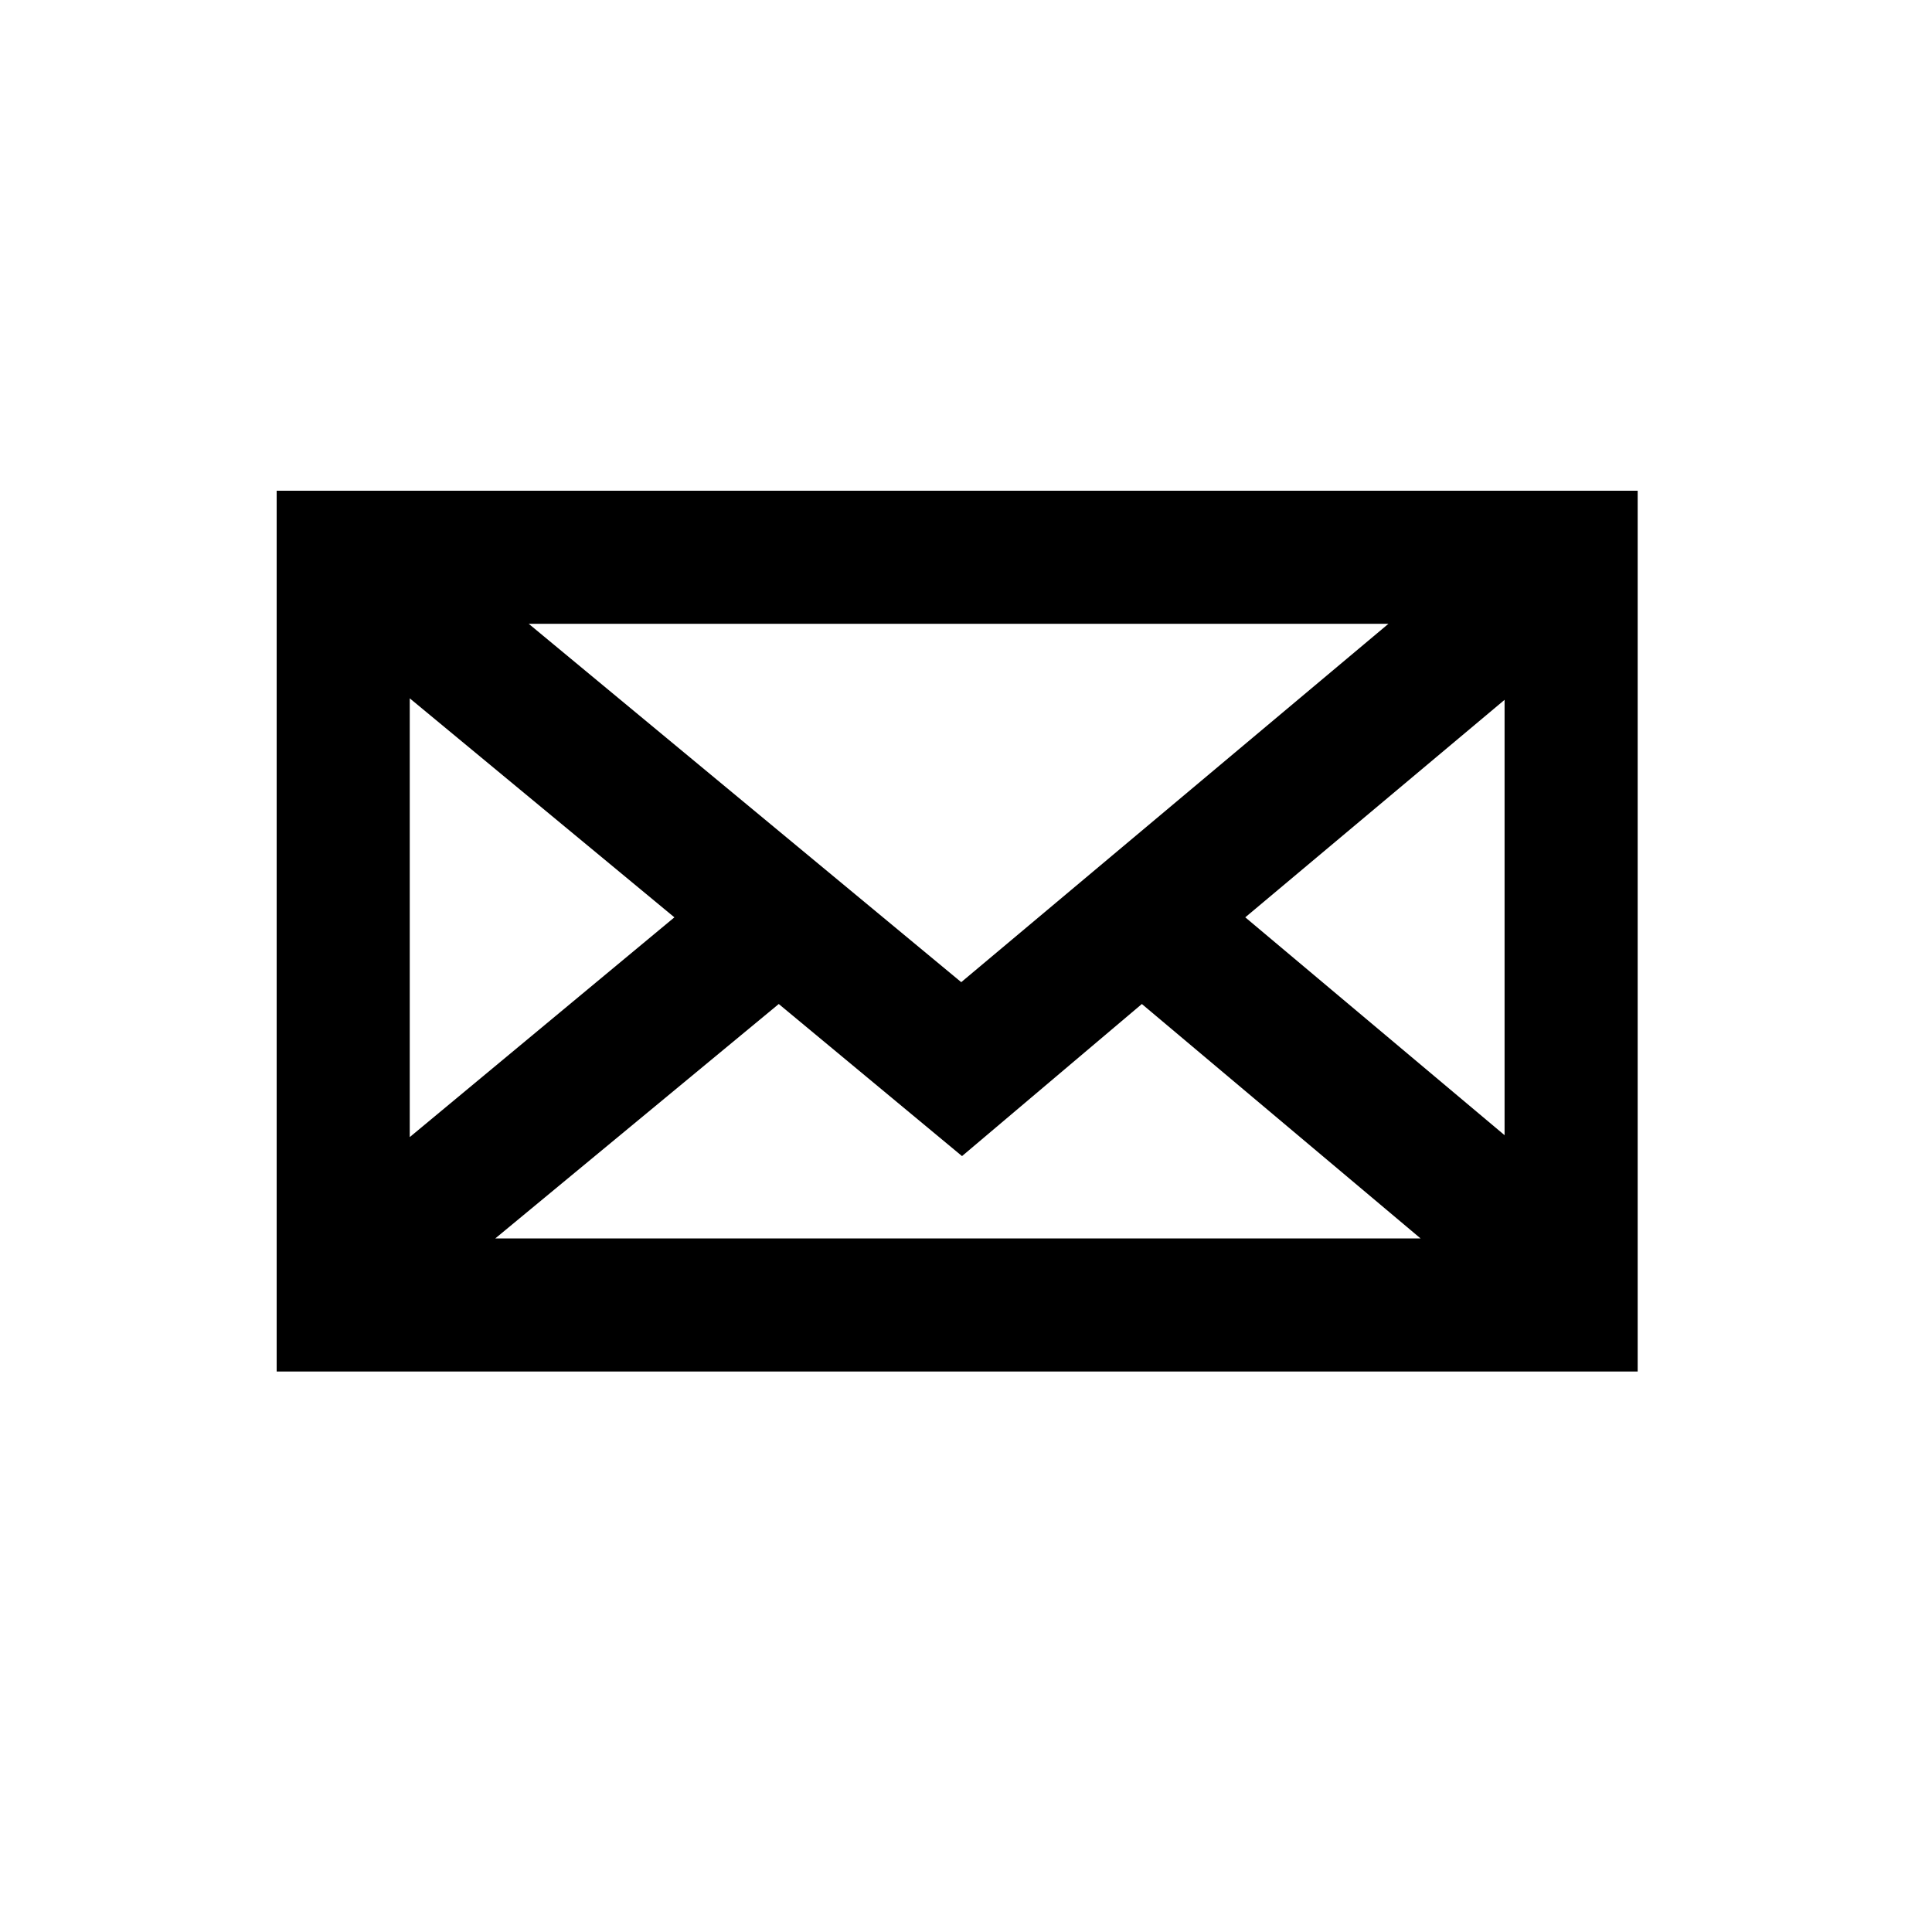
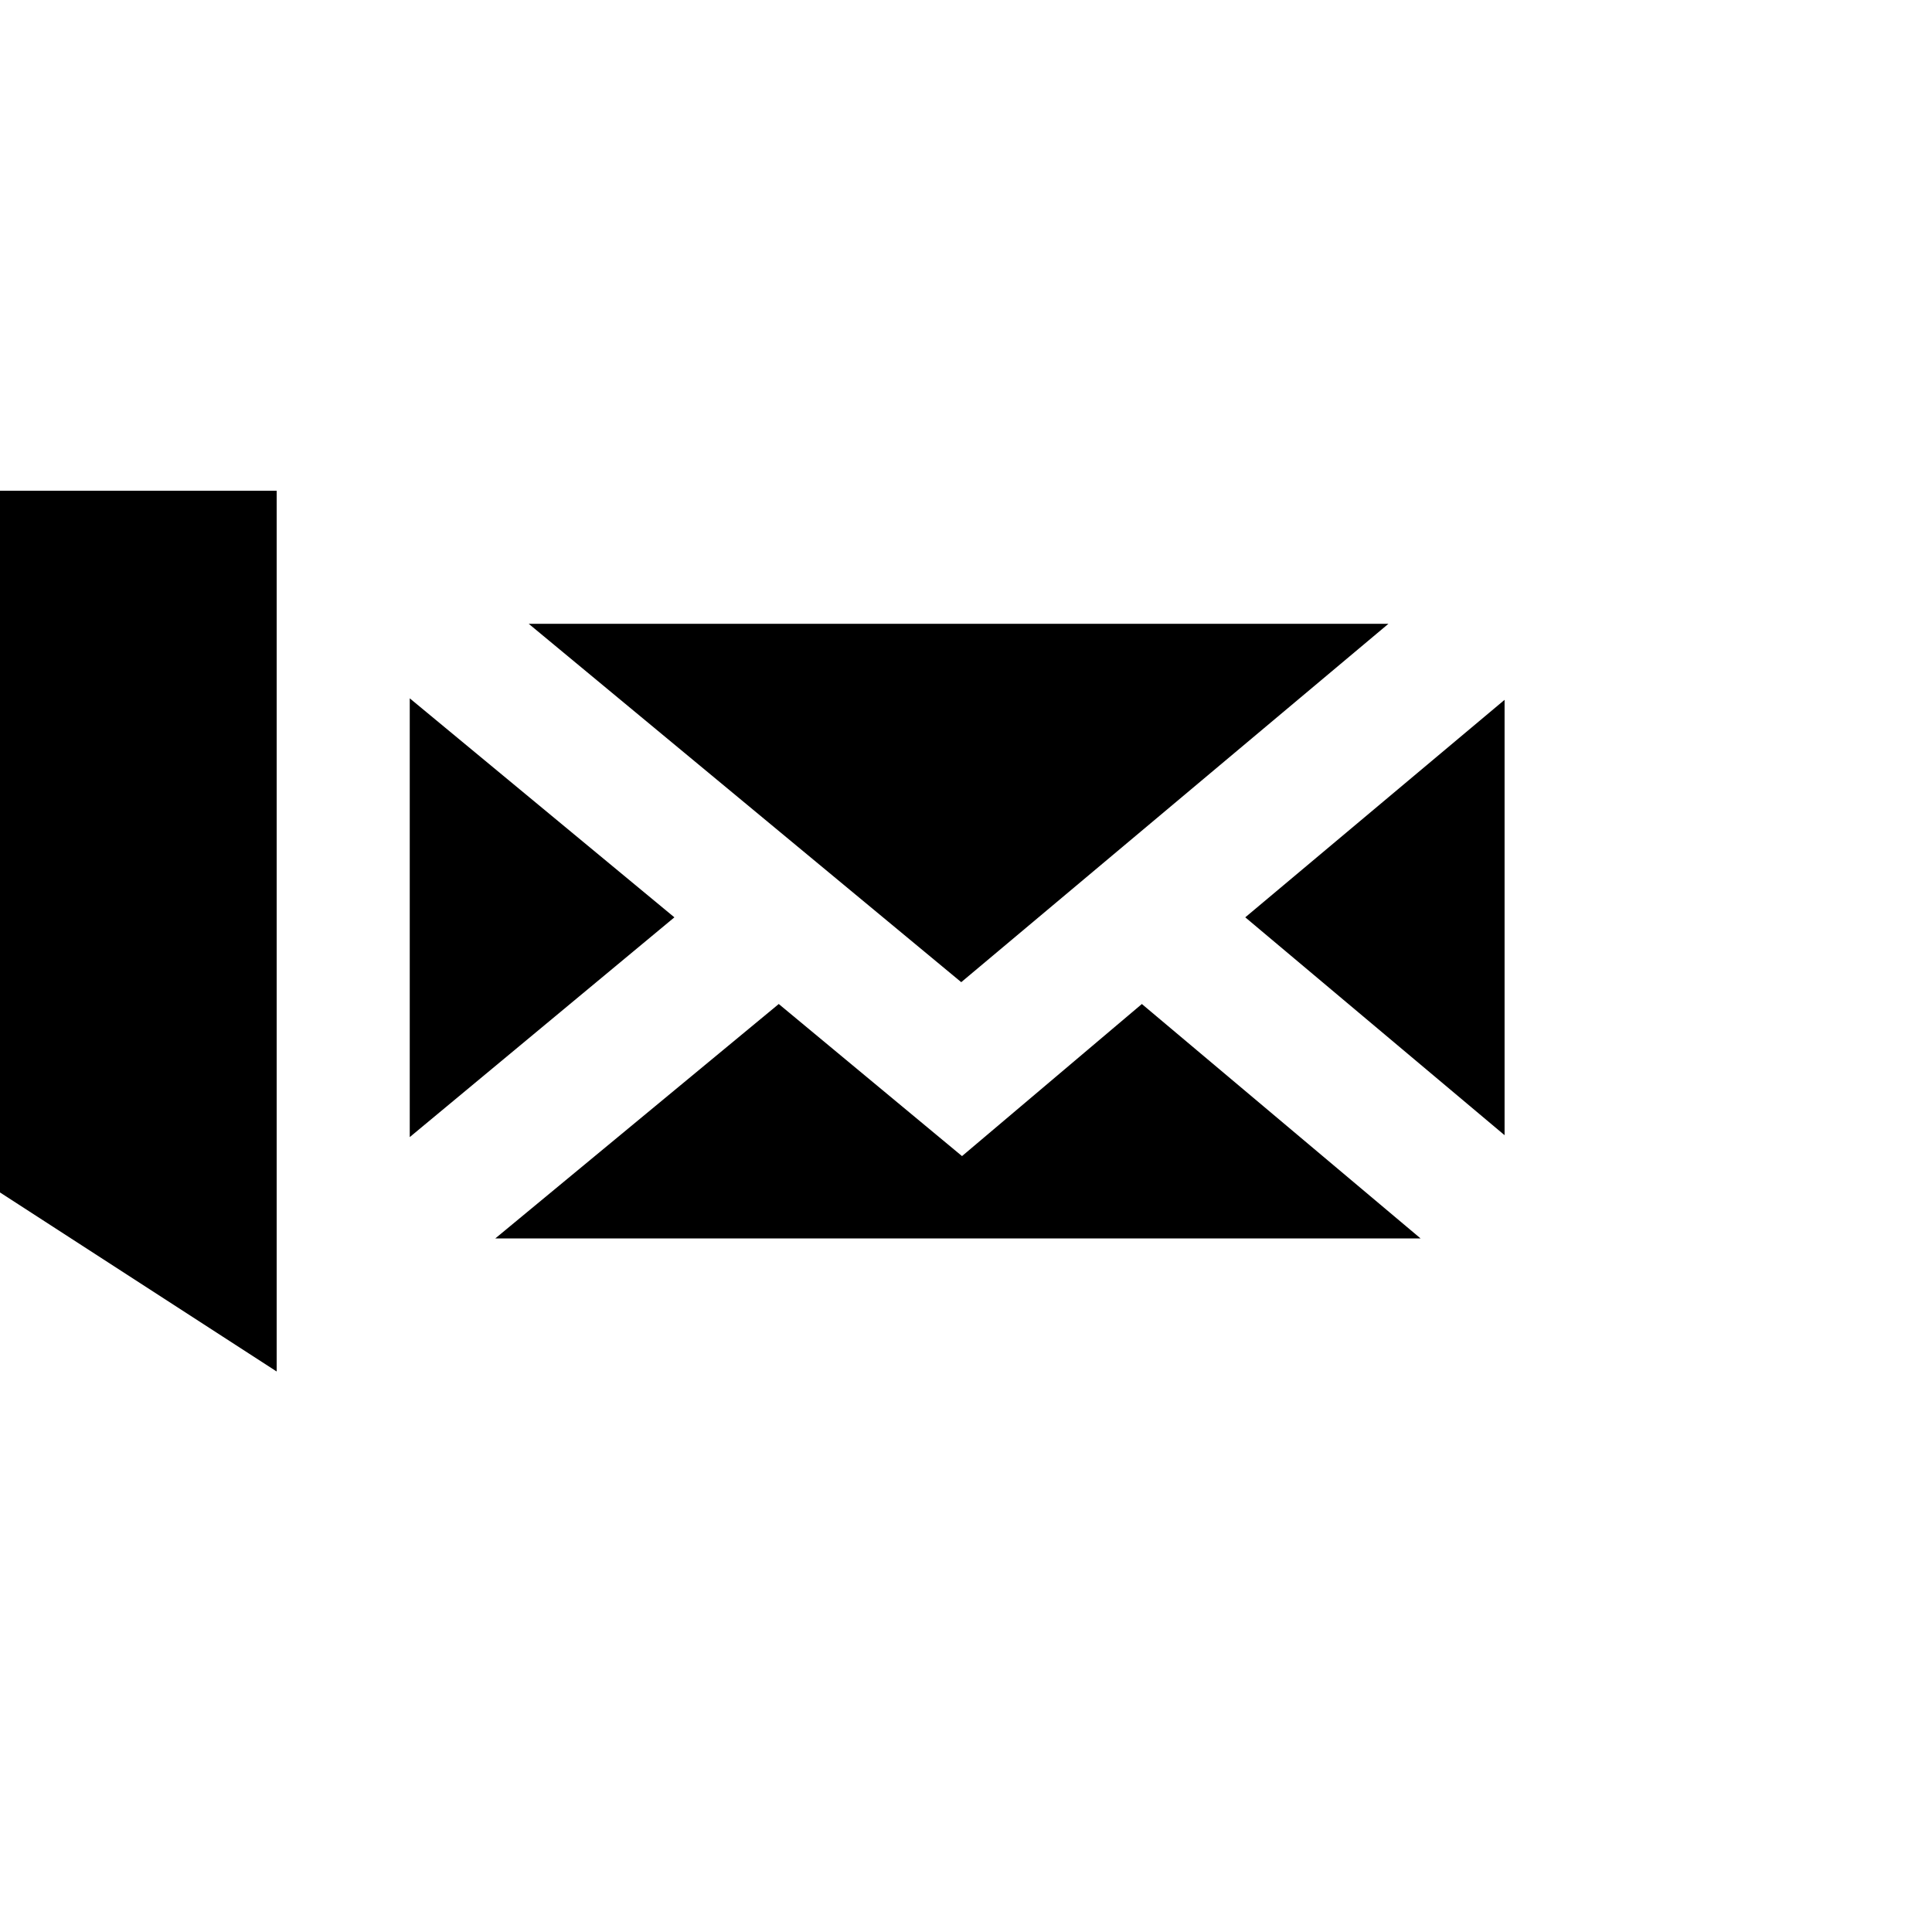
<svg xmlns="http://www.w3.org/2000/svg" fill="#000000" width="800px" height="800px" version="1.1" viewBox="144 144 512 512">
-   <path d="m217.32 507.46h360.68v-233.41h-360.68zm57.938-35.266 75.121-62.121 48.566 40.305 47.66-40.305 73.859 62.121zm267.47-27.359-68.719-57.734 68.719-57.637zm-30.781-135.52-113.21 94.969-114.62-94.969zm-259.36 19.75 70.133 58.039-70.133 58.238z" />
+   <path d="m217.32 507.46v-233.41h-360.68zm57.938-35.266 75.121-62.121 48.566 40.305 47.66-40.305 73.859 62.121zm267.47-27.359-68.719-57.734 68.719-57.637zm-30.781-135.52-113.21 94.969-114.62-94.969zm-259.36 19.75 70.133 58.039-70.133 58.238z" />
</svg>